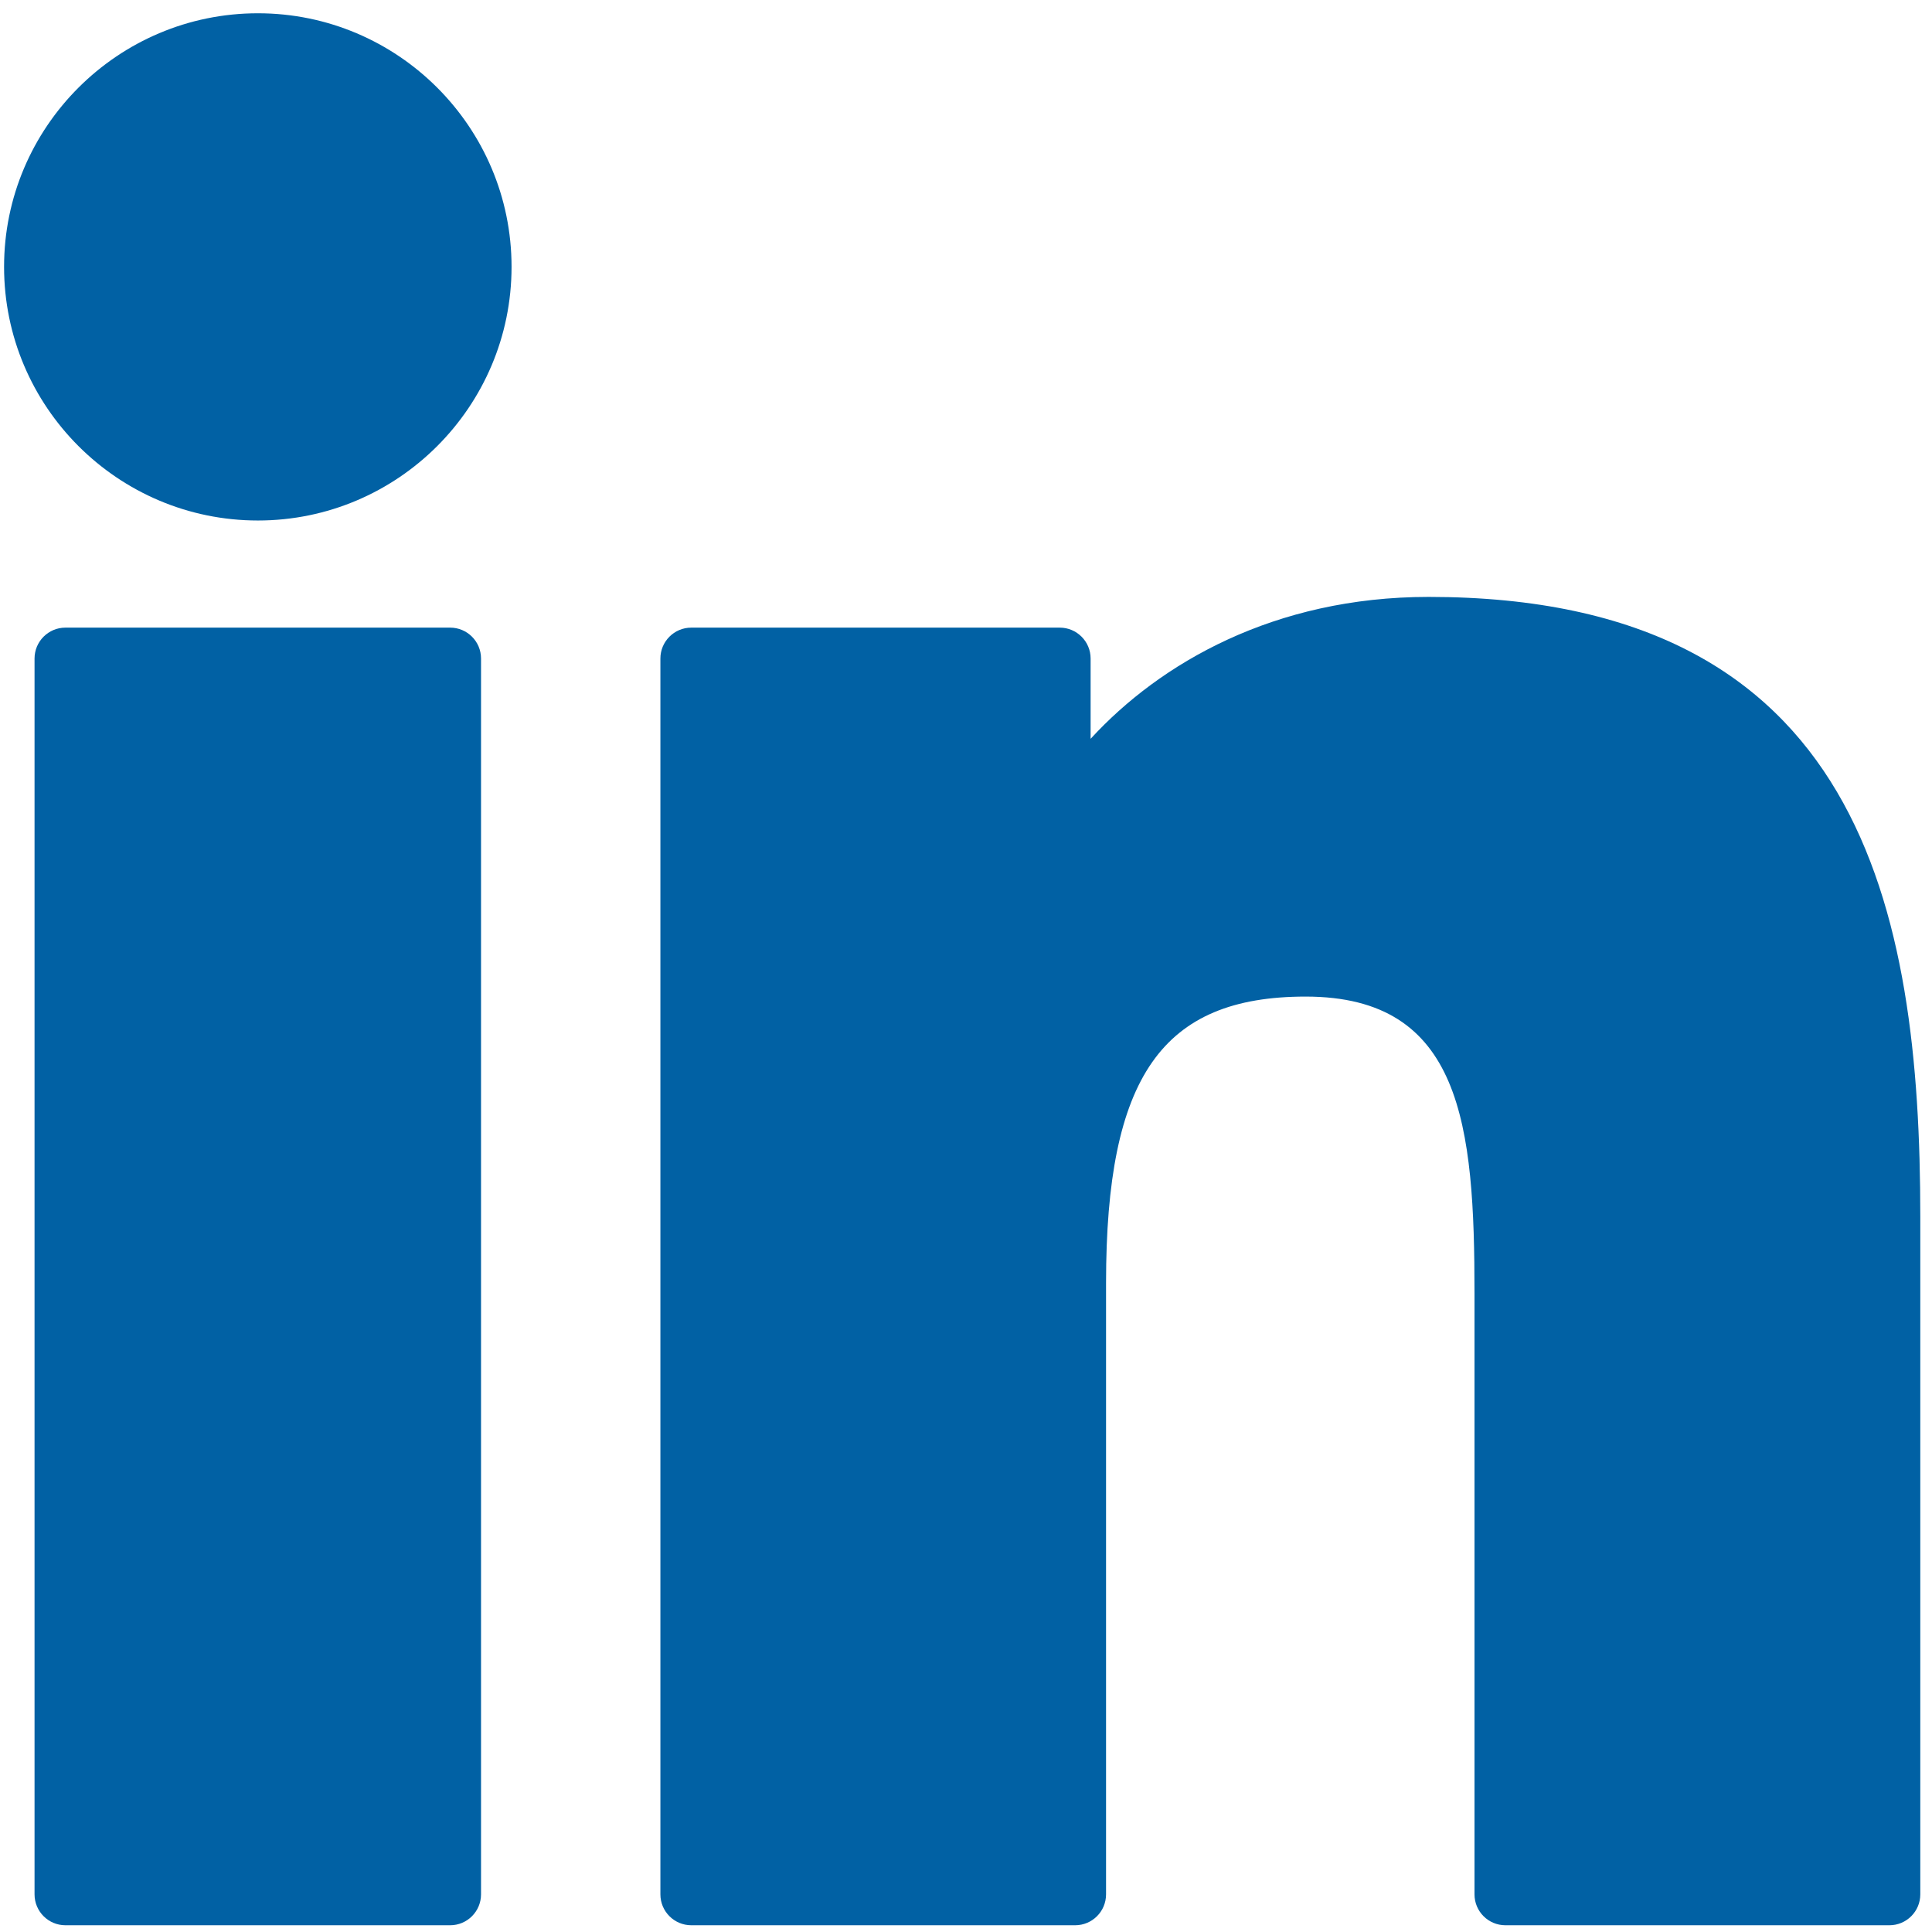
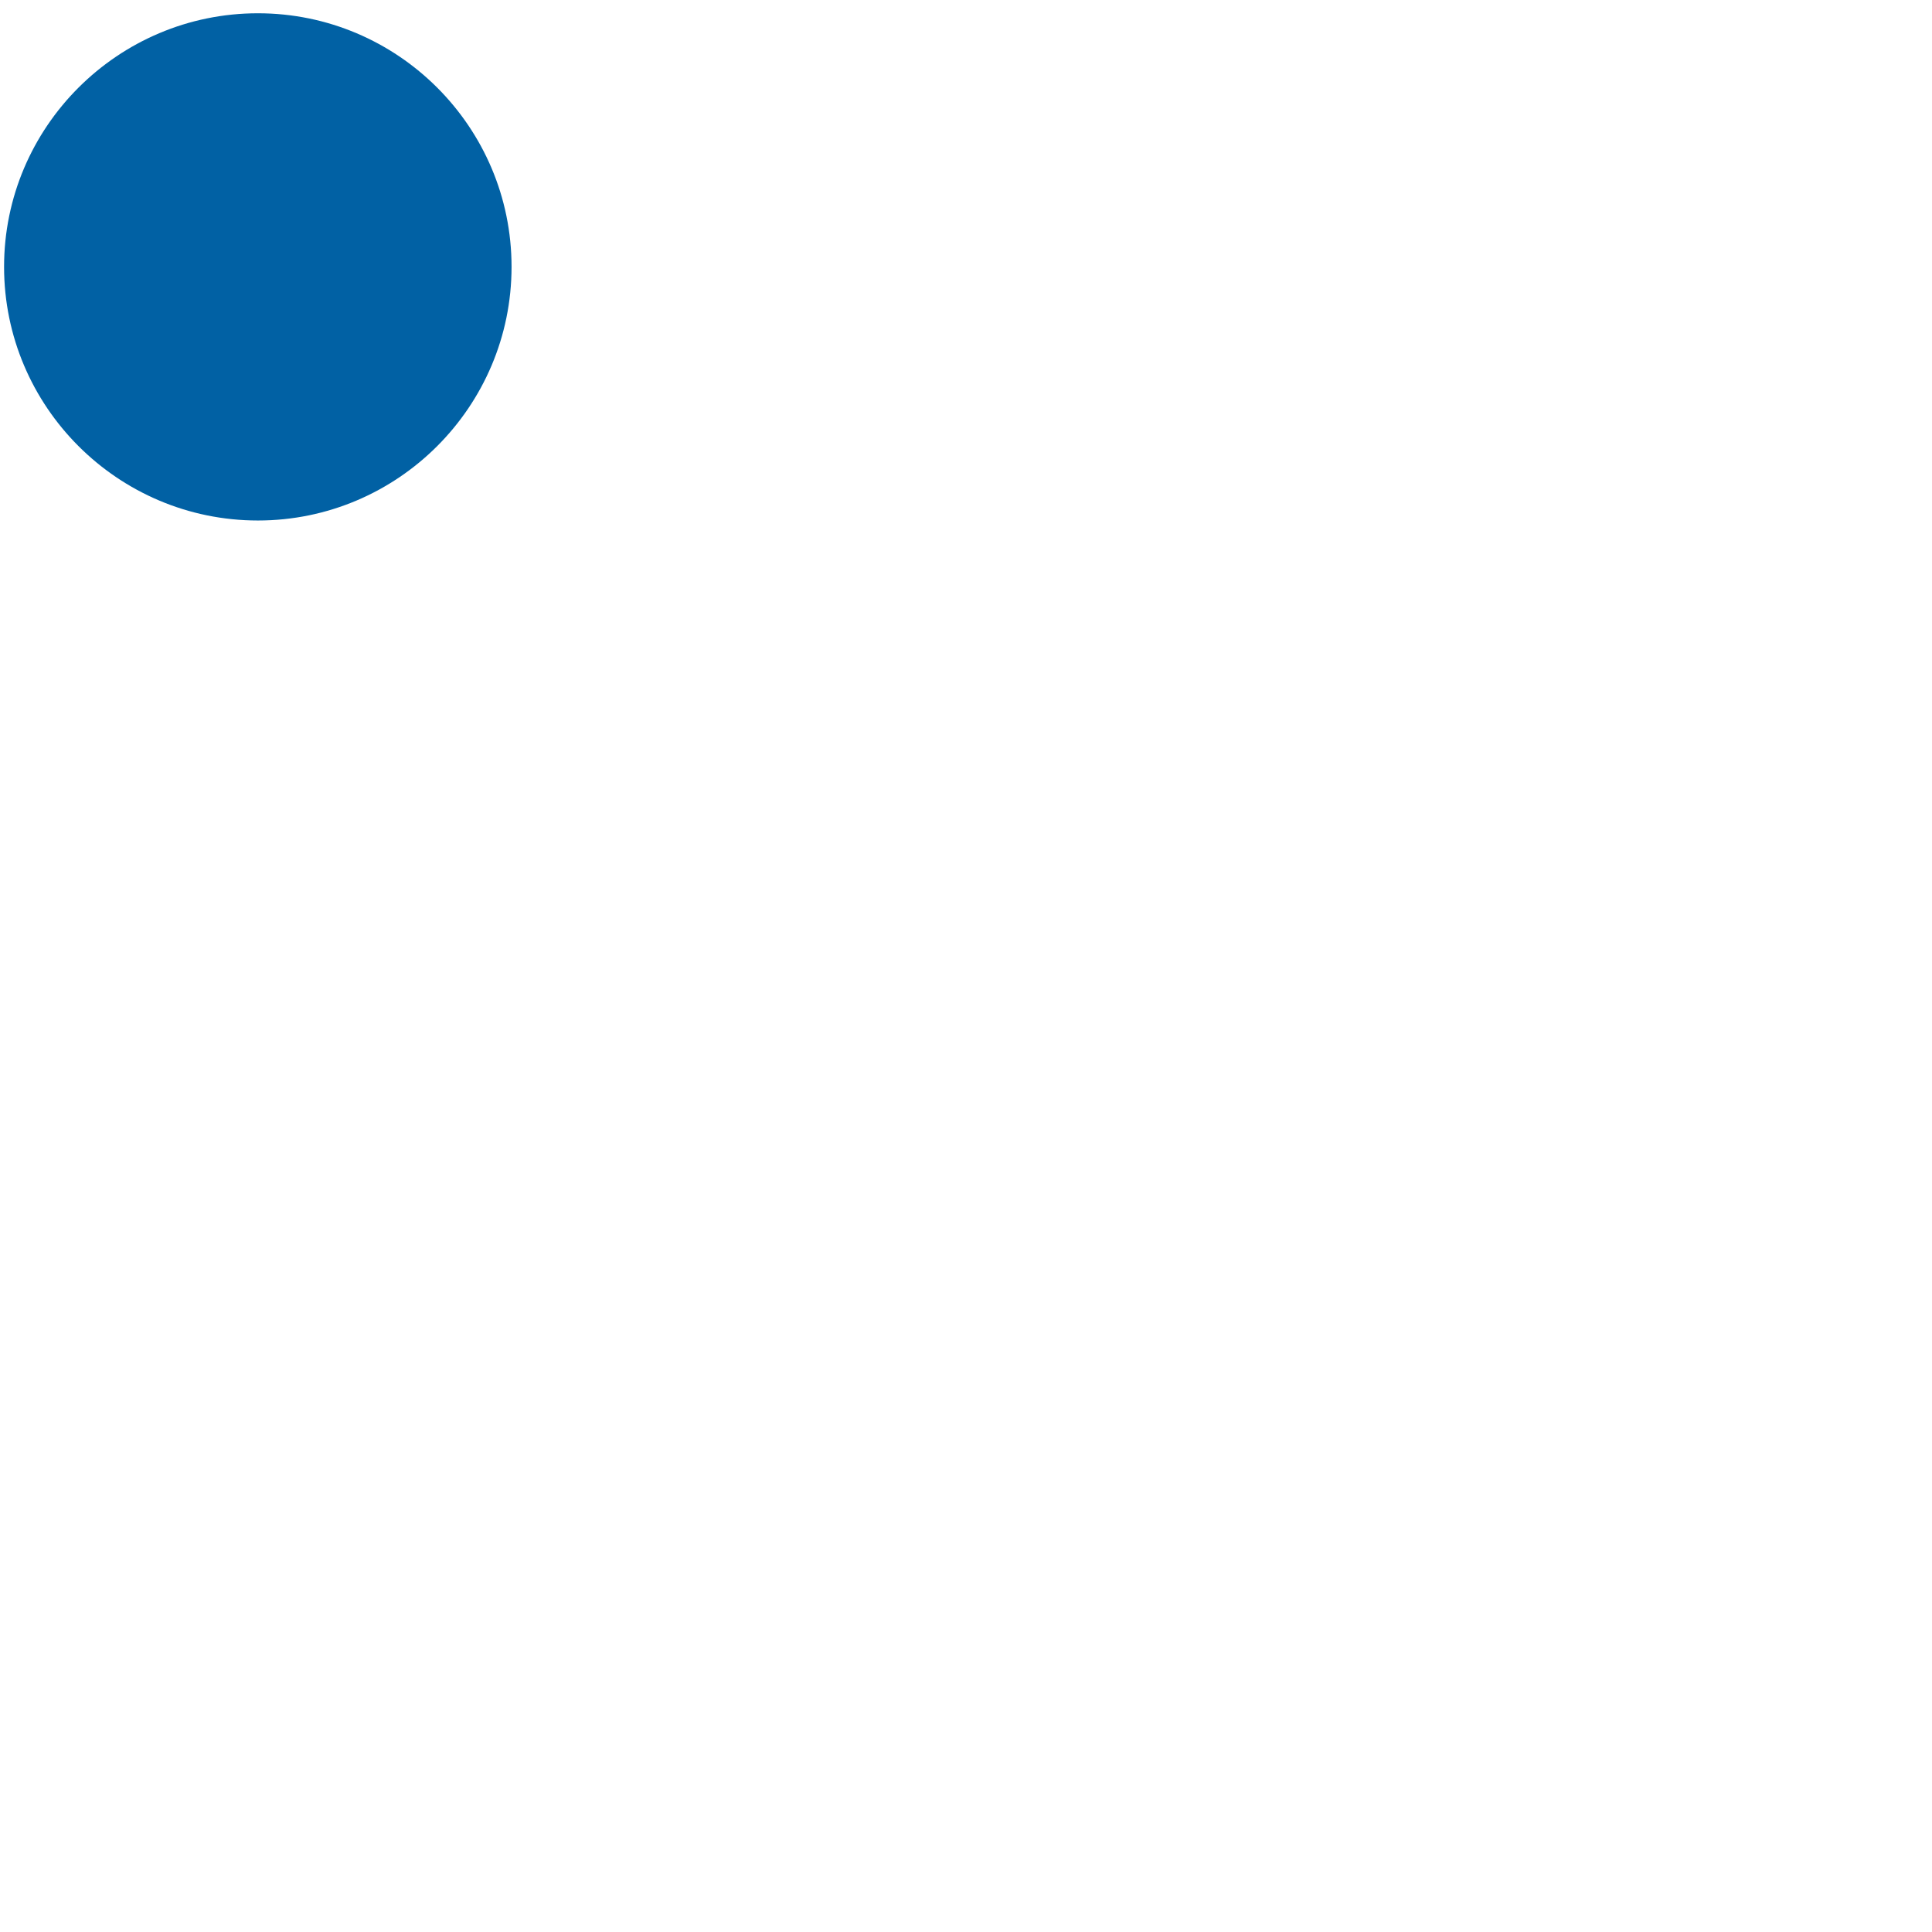
<svg xmlns="http://www.w3.org/2000/svg" width="100%" height="100%" viewBox="0 0 100 100" version="1.1" xml:space="preserve" style="fill-rule:evenodd;clip-rule:evenodd;stroke-linejoin:round;stroke-miterlimit:2;">
  <g>
-     <path id="XMLID_802_" d="M23.299,32.486L3.387,32.486C2.504,32.486 1.788,33.202 1.788,34.085L1.788,98.051C1.788,98.935 2.504,99.651 3.387,99.651L23.299,99.651C24.182,99.651 24.898,98.935 24.898,98.051L24.898,34.085C24.898,33.202 24.182,32.486 23.299,32.486Z" style="fill:rgb(1,97,164);fill-rule:nonzero;" />
    <path id="XMLID_803_" d="M13.35,0.687C6.105,0.687 0.211,6.574 0.211,13.811C0.211,21.051 6.105,26.941 13.35,26.941C20.589,26.941 26.478,21.051 26.478,13.811C26.479,6.574 20.589,0.687 13.35,0.687Z" style="fill:rgb(1,97,164);fill-rule:nonzero;" />
-     <path id="XMLID_804_" d="M73.944,30.896C65.947,30.896 60.035,34.334 56.45,38.24L56.45,34.085C56.45,33.202 55.734,32.486 54.85,32.486L35.782,32.486C34.898,32.486 34.182,33.202 34.182,34.085L34.182,98.051C34.182,98.935 34.898,99.651 35.782,99.651L55.649,99.651C56.533,99.651 57.249,98.935 57.249,98.051L57.249,66.403C57.249,55.738 60.146,51.583 67.58,51.583C75.676,51.583 76.32,58.244 76.32,66.952L76.32,98.052C76.32,98.935 77.036,99.651 77.92,99.651L97.795,99.651C98.678,99.651 99.394,98.935 99.394,98.052L99.394,62.965C99.394,47.107 96.371,30.896 73.944,30.896Z" style="fill:rgb(1,97,164);fill-rule:nonzero;" />
  </g>
</svg>